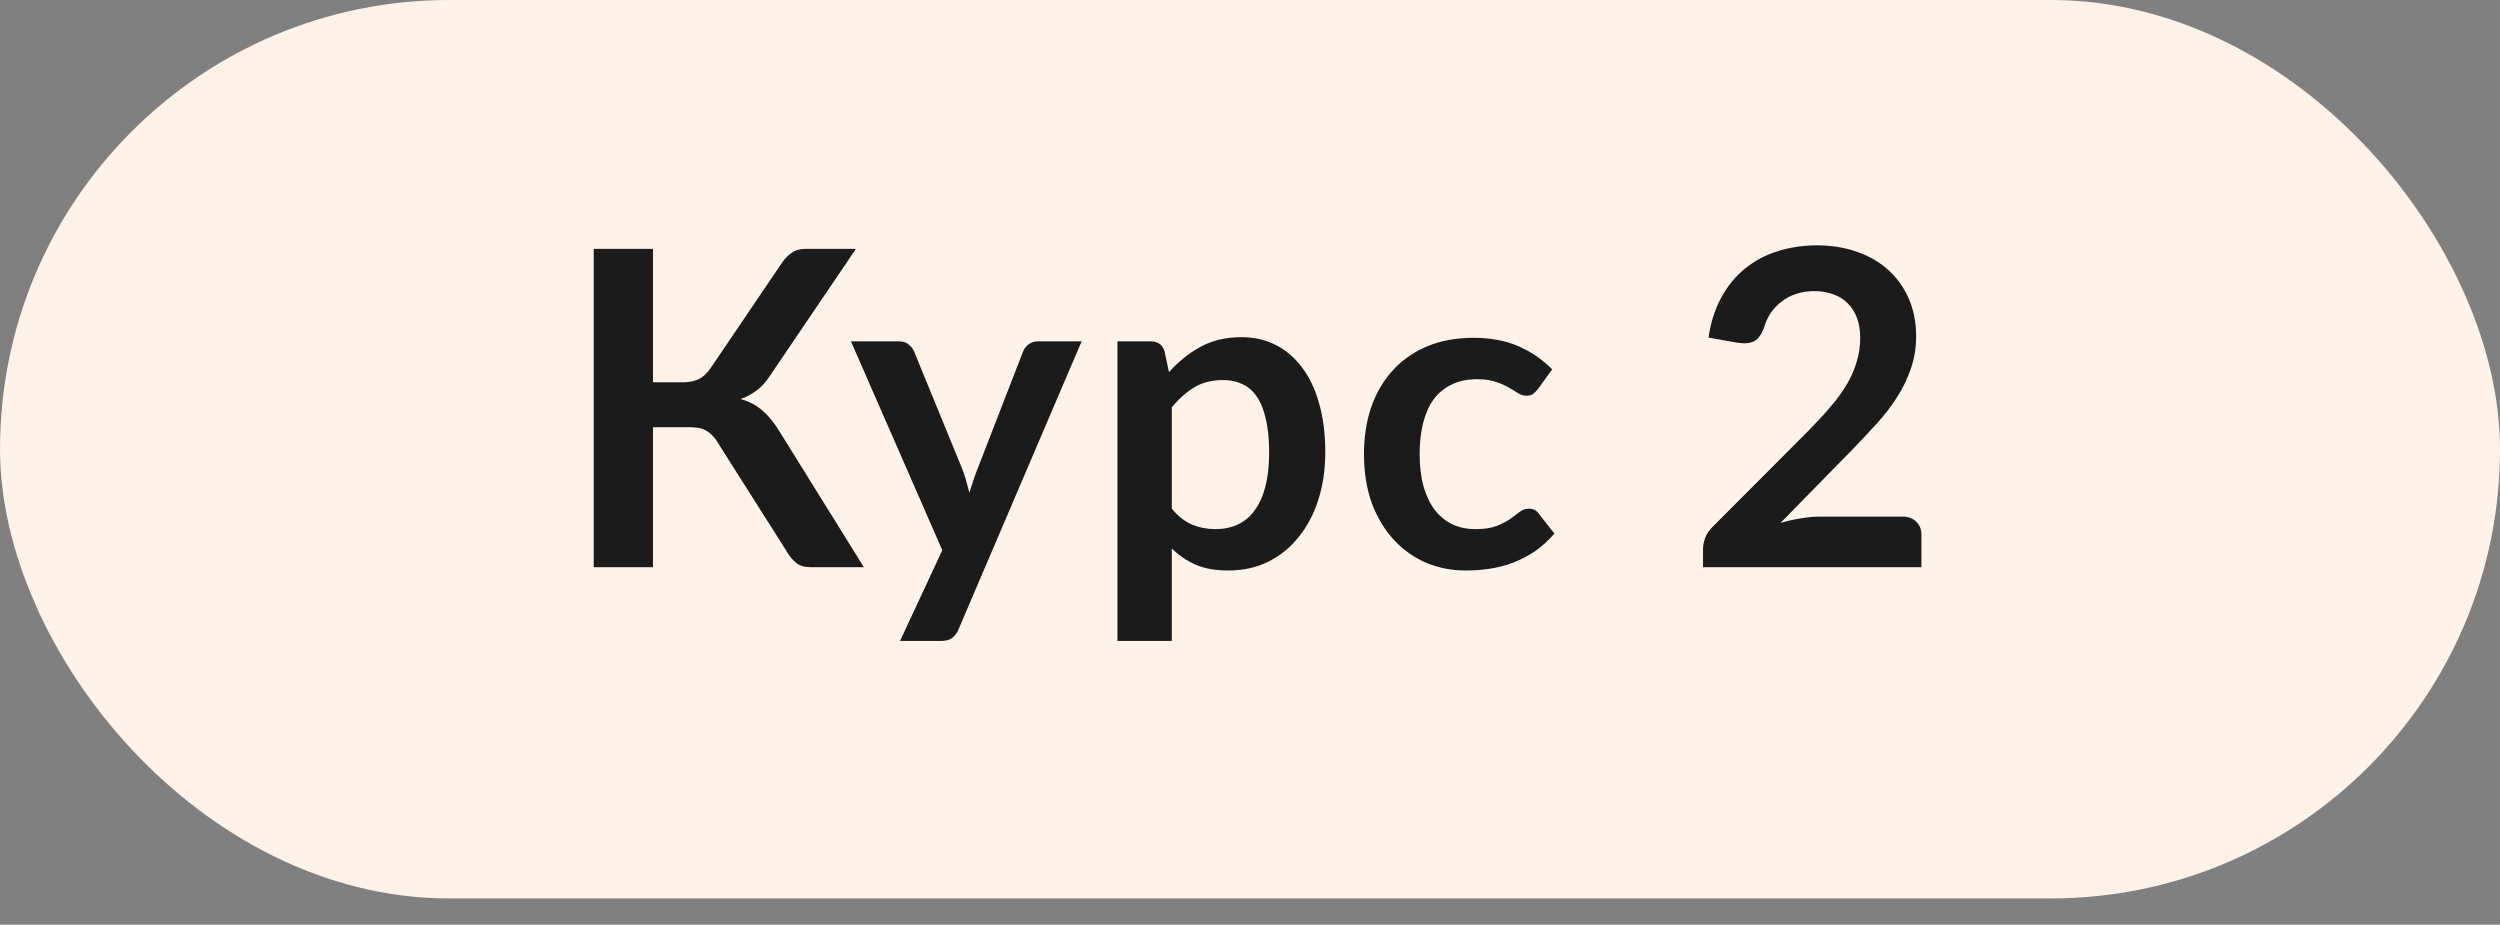
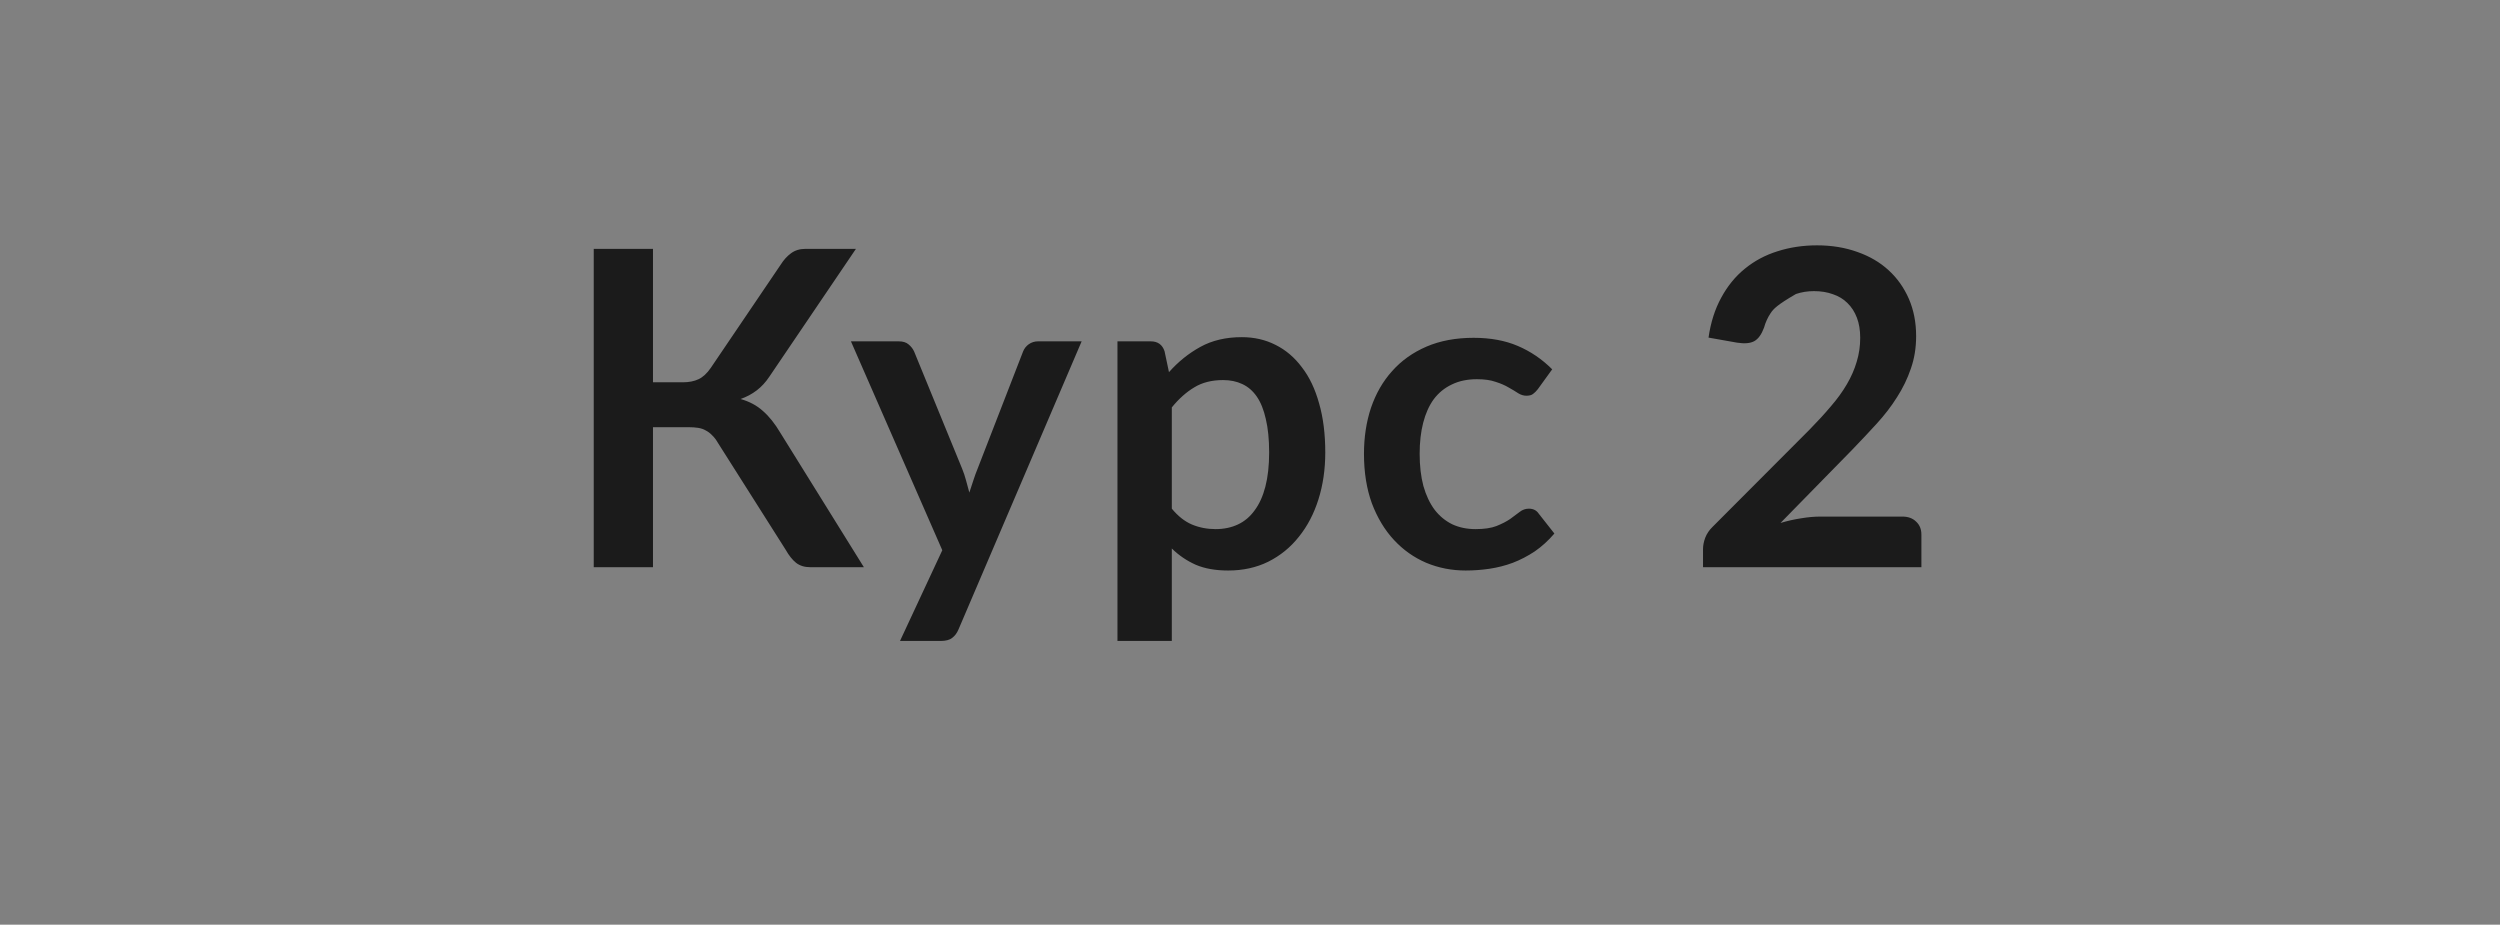
<svg xmlns="http://www.w3.org/2000/svg" width="73" height="27" viewBox="0 0 73 27" fill="none">
  <rect x="0" y="0" width="73" height="27" fill="#808080" stroke="none" />
-   <rect width="73" height="26.234" rx="13.117" fill="#FFF2E8" />
-   <path d="M25.225 16.562H23.656C23.494 16.562 23.356 16.52 23.245 16.434C23.138 16.348 23.037 16.222 22.943 16.055L20.963 12.931C20.911 12.841 20.856 12.768 20.796 12.712C20.74 12.652 20.678 12.605 20.609 12.57C20.545 12.532 20.47 12.506 20.384 12.493C20.303 12.48 20.209 12.474 20.102 12.474H19.067V16.562H17.337V7.267H19.067V11.163H19.941C20.116 11.163 20.269 11.133 20.397 11.073C20.526 11.013 20.646 10.901 20.757 10.739L22.795 7.73C22.881 7.593 22.981 7.481 23.097 7.396C23.213 7.31 23.352 7.267 23.515 7.267H24.993L22.467 10.996C22.36 11.158 22.236 11.293 22.094 11.401C21.953 11.508 21.796 11.591 21.625 11.651C21.882 11.724 22.099 11.84 22.274 11.998C22.454 12.153 22.626 12.367 22.788 12.641L25.225 16.562ZM31.584 9.967L27.99 18.375C27.943 18.487 27.881 18.57 27.804 18.626C27.731 18.686 27.617 18.716 27.463 18.716H26.28L27.515 16.067L24.847 9.967H26.242C26.366 9.967 26.462 9.997 26.531 10.057C26.604 10.117 26.657 10.186 26.692 10.263L28.093 13.683C28.14 13.798 28.179 13.914 28.209 14.03C28.243 14.146 28.275 14.263 28.305 14.383C28.344 14.263 28.382 14.146 28.421 14.03C28.46 13.91 28.502 13.792 28.55 13.676L29.874 10.263C29.908 10.177 29.964 10.106 30.041 10.051C30.122 9.995 30.212 9.967 30.311 9.967H31.584ZM34.217 14.853C34.397 15.071 34.592 15.225 34.802 15.315C35.017 15.405 35.248 15.45 35.496 15.45C35.736 15.45 35.953 15.405 36.146 15.315C36.339 15.225 36.502 15.088 36.634 14.904C36.772 14.72 36.877 14.488 36.949 14.21C37.022 13.927 37.059 13.595 37.059 13.213C37.059 12.828 37.026 12.502 36.962 12.236C36.902 11.966 36.814 11.748 36.699 11.581C36.583 11.413 36.441 11.291 36.274 11.214C36.111 11.137 35.925 11.098 35.715 11.098C35.385 11.098 35.104 11.169 34.873 11.311C34.642 11.448 34.423 11.643 34.217 11.896V14.853ZM34.134 10.867C34.404 10.563 34.71 10.316 35.053 10.128C35.396 9.939 35.799 9.845 36.261 9.845C36.621 9.845 36.949 9.92 37.245 10.07C37.545 10.22 37.802 10.438 38.016 10.726C38.235 11.008 38.402 11.36 38.518 11.78C38.638 12.195 38.698 12.673 38.698 13.213C38.698 13.706 38.631 14.163 38.498 14.583C38.366 15.003 38.175 15.367 37.926 15.675C37.682 15.984 37.384 16.226 37.033 16.402C36.686 16.573 36.296 16.659 35.863 16.659C35.494 16.659 35.179 16.603 34.918 16.492C34.657 16.376 34.423 16.218 34.217 16.016V18.716H32.63V9.967H33.6C33.806 9.967 33.941 10.063 34.005 10.256L34.134 10.867ZM44.906 11.362C44.859 11.422 44.812 11.469 44.765 11.503C44.722 11.538 44.657 11.555 44.572 11.555C44.49 11.555 44.411 11.531 44.334 11.484C44.257 11.433 44.165 11.377 44.057 11.317C43.95 11.253 43.822 11.197 43.672 11.15C43.526 11.098 43.344 11.073 43.125 11.073C42.847 11.073 42.603 11.124 42.393 11.227C42.183 11.326 42.007 11.469 41.865 11.658C41.728 11.846 41.626 12.076 41.557 12.345C41.488 12.611 41.454 12.913 41.454 13.252C41.454 13.603 41.49 13.916 41.563 14.191C41.641 14.465 41.75 14.696 41.891 14.885C42.033 15.069 42.204 15.21 42.405 15.309C42.607 15.403 42.834 15.45 43.087 15.45C43.34 15.45 43.543 15.42 43.697 15.36C43.856 15.296 43.989 15.228 44.096 15.155C44.203 15.078 44.295 15.009 44.373 14.949C44.454 14.885 44.544 14.853 44.642 14.853C44.771 14.853 44.867 14.902 44.932 15L45.388 15.579C45.212 15.785 45.022 15.958 44.816 16.1C44.61 16.237 44.396 16.348 44.173 16.434C43.955 16.515 43.727 16.573 43.492 16.608C43.26 16.642 43.029 16.659 42.798 16.659C42.39 16.659 42.007 16.584 41.647 16.434C41.287 16.28 40.972 16.057 40.702 15.765C40.432 15.474 40.218 15.118 40.059 14.698C39.905 14.274 39.828 13.792 39.828 13.252C39.828 12.768 39.896 12.32 40.033 11.908C40.175 11.493 40.38 11.135 40.651 10.835C40.92 10.531 41.255 10.293 41.653 10.121C42.052 9.95 42.51 9.864 43.029 9.864C43.522 9.864 43.953 9.944 44.321 10.102C44.694 10.261 45.028 10.488 45.324 10.784L44.906 11.362ZM55.546 15.084C55.717 15.084 55.852 15.133 55.951 15.232C56.054 15.326 56.105 15.453 56.105 15.611V16.562H49.728V16.035C49.728 15.928 49.75 15.817 49.793 15.701C49.84 15.581 49.913 15.474 50.011 15.38L52.833 12.551C53.069 12.311 53.279 12.082 53.463 11.863C53.652 11.645 53.808 11.428 53.932 11.214C54.057 11 54.151 10.784 54.215 10.565C54.284 10.342 54.318 10.108 54.318 9.864C54.318 9.641 54.286 9.446 54.222 9.279C54.157 9.108 54.065 8.964 53.945 8.849C53.83 8.733 53.688 8.647 53.521 8.591C53.358 8.531 53.174 8.501 52.968 8.501C52.78 8.501 52.604 8.529 52.441 8.585C52.282 8.636 52.141 8.711 52.017 8.81C51.893 8.904 51.788 9.016 51.702 9.144C51.616 9.273 51.552 9.414 51.509 9.569C51.436 9.766 51.342 9.896 51.226 9.961C51.111 10.025 50.943 10.04 50.725 10.006L49.889 9.858C49.953 9.412 50.078 9.022 50.262 8.688C50.446 8.349 50.675 8.069 50.95 7.846C51.228 7.619 51.545 7.449 51.901 7.338C52.261 7.222 52.647 7.164 53.058 7.164C53.487 7.164 53.879 7.229 54.235 7.357C54.59 7.481 54.895 7.659 55.147 7.891C55.4 8.122 55.597 8.401 55.739 8.726C55.88 9.052 55.951 9.414 55.951 9.813C55.951 10.156 55.9 10.473 55.797 10.764C55.698 11.056 55.563 11.334 55.392 11.6C55.225 11.866 55.027 12.123 54.8 12.371C54.573 12.62 54.335 12.873 54.087 13.13L51.991 15.27C52.193 15.21 52.392 15.165 52.589 15.135C52.79 15.101 52.981 15.084 53.161 15.084H55.546Z" fill="#1B1B1B" />
+   <path d="M25.225 16.562H23.656C23.494 16.562 23.356 16.52 23.245 16.434C23.138 16.348 23.037 16.222 22.943 16.055L20.963 12.931C20.911 12.841 20.856 12.768 20.796 12.712C20.74 12.652 20.678 12.605 20.609 12.57C20.545 12.532 20.47 12.506 20.384 12.493C20.303 12.48 20.209 12.474 20.102 12.474H19.067V16.562H17.337V7.267H19.067V11.163H19.941C20.116 11.163 20.269 11.133 20.397 11.073C20.526 11.013 20.646 10.901 20.757 10.739L22.795 7.73C22.881 7.593 22.981 7.481 23.097 7.396C23.213 7.31 23.352 7.267 23.515 7.267H24.993L22.467 10.996C22.36 11.158 22.236 11.293 22.094 11.401C21.953 11.508 21.796 11.591 21.625 11.651C21.882 11.724 22.099 11.84 22.274 11.998C22.454 12.153 22.626 12.367 22.788 12.641L25.225 16.562ZM31.584 9.967L27.99 18.375C27.943 18.487 27.881 18.57 27.804 18.626C27.731 18.686 27.617 18.716 27.463 18.716H26.28L27.515 16.067L24.847 9.967H26.242C26.366 9.967 26.462 9.997 26.531 10.057C26.604 10.117 26.657 10.186 26.692 10.263L28.093 13.683C28.14 13.798 28.179 13.914 28.209 14.03C28.243 14.146 28.275 14.263 28.305 14.383C28.344 14.263 28.382 14.146 28.421 14.03C28.46 13.91 28.502 13.792 28.55 13.676L29.874 10.263C29.908 10.177 29.964 10.106 30.041 10.051C30.122 9.995 30.212 9.967 30.311 9.967H31.584ZM34.217 14.853C34.397 15.071 34.592 15.225 34.802 15.315C35.017 15.405 35.248 15.45 35.496 15.45C35.736 15.45 35.953 15.405 36.146 15.315C36.339 15.225 36.502 15.088 36.634 14.904C36.772 14.72 36.877 14.488 36.949 14.21C37.022 13.927 37.059 13.595 37.059 13.213C37.059 12.828 37.026 12.502 36.962 12.236C36.902 11.966 36.814 11.748 36.699 11.581C36.583 11.413 36.441 11.291 36.274 11.214C36.111 11.137 35.925 11.098 35.715 11.098C35.385 11.098 35.104 11.169 34.873 11.311C34.642 11.448 34.423 11.643 34.217 11.896V14.853ZM34.134 10.867C34.404 10.563 34.71 10.316 35.053 10.128C35.396 9.939 35.799 9.845 36.261 9.845C36.621 9.845 36.949 9.92 37.245 10.07C37.545 10.22 37.802 10.438 38.016 10.726C38.235 11.008 38.402 11.36 38.518 11.78C38.638 12.195 38.698 12.673 38.698 13.213C38.698 13.706 38.631 14.163 38.498 14.583C38.366 15.003 38.175 15.367 37.926 15.675C37.682 15.984 37.384 16.226 37.033 16.402C36.686 16.573 36.296 16.659 35.863 16.659C35.494 16.659 35.179 16.603 34.918 16.492C34.657 16.376 34.423 16.218 34.217 16.016V18.716H32.63V9.967H33.6C33.806 9.967 33.941 10.063 34.005 10.256L34.134 10.867ZM44.906 11.362C44.859 11.422 44.812 11.469 44.765 11.503C44.722 11.538 44.657 11.555 44.572 11.555C44.49 11.555 44.411 11.531 44.334 11.484C44.257 11.433 44.165 11.377 44.057 11.317C43.95 11.253 43.822 11.197 43.672 11.15C43.526 11.098 43.344 11.073 43.125 11.073C42.847 11.073 42.603 11.124 42.393 11.227C42.183 11.326 42.007 11.469 41.865 11.658C41.728 11.846 41.626 12.076 41.557 12.345C41.488 12.611 41.454 12.913 41.454 13.252C41.454 13.603 41.49 13.916 41.563 14.191C41.641 14.465 41.75 14.696 41.891 14.885C42.033 15.069 42.204 15.21 42.405 15.309C42.607 15.403 42.834 15.45 43.087 15.45C43.34 15.45 43.543 15.42 43.697 15.36C43.856 15.296 43.989 15.228 44.096 15.155C44.203 15.078 44.295 15.009 44.373 14.949C44.454 14.885 44.544 14.853 44.642 14.853C44.771 14.853 44.867 14.902 44.932 15L45.388 15.579C45.212 15.785 45.022 15.958 44.816 16.1C44.61 16.237 44.396 16.348 44.173 16.434C43.955 16.515 43.727 16.573 43.492 16.608C43.26 16.642 43.029 16.659 42.798 16.659C42.39 16.659 42.007 16.584 41.647 16.434C41.287 16.28 40.972 16.057 40.702 15.765C40.432 15.474 40.218 15.118 40.059 14.698C39.905 14.274 39.828 13.792 39.828 13.252C39.828 12.768 39.896 12.32 40.033 11.908C40.175 11.493 40.38 11.135 40.651 10.835C40.92 10.531 41.255 10.293 41.653 10.121C42.052 9.95 42.51 9.864 43.029 9.864C43.522 9.864 43.953 9.944 44.321 10.102C44.694 10.261 45.028 10.488 45.324 10.784L44.906 11.362ZM55.546 15.084C55.717 15.084 55.852 15.133 55.951 15.232C56.054 15.326 56.105 15.453 56.105 15.611V16.562H49.728V16.035C49.728 15.928 49.75 15.817 49.793 15.701C49.84 15.581 49.913 15.474 50.011 15.38L52.833 12.551C53.069 12.311 53.279 12.082 53.463 11.863C53.652 11.645 53.808 11.428 53.932 11.214C54.057 11 54.151 10.784 54.215 10.565C54.284 10.342 54.318 10.108 54.318 9.864C54.318 9.641 54.286 9.446 54.222 9.279C54.157 9.108 54.065 8.964 53.945 8.849C53.83 8.733 53.688 8.647 53.521 8.591C53.358 8.531 53.174 8.501 52.968 8.501C52.78 8.501 52.604 8.529 52.441 8.585C51.893 8.904 51.788 9.016 51.702 9.144C51.616 9.273 51.552 9.414 51.509 9.569C51.436 9.766 51.342 9.896 51.226 9.961C51.111 10.025 50.943 10.04 50.725 10.006L49.889 9.858C49.953 9.412 50.078 9.022 50.262 8.688C50.446 8.349 50.675 8.069 50.95 7.846C51.228 7.619 51.545 7.449 51.901 7.338C52.261 7.222 52.647 7.164 53.058 7.164C53.487 7.164 53.879 7.229 54.235 7.357C54.59 7.481 54.895 7.659 55.147 7.891C55.4 8.122 55.597 8.401 55.739 8.726C55.88 9.052 55.951 9.414 55.951 9.813C55.951 10.156 55.9 10.473 55.797 10.764C55.698 11.056 55.563 11.334 55.392 11.6C55.225 11.866 55.027 12.123 54.8 12.371C54.573 12.62 54.335 12.873 54.087 13.13L51.991 15.27C52.193 15.21 52.392 15.165 52.589 15.135C52.79 15.101 52.981 15.084 53.161 15.084H55.546Z" fill="#1B1B1B" />
</svg>